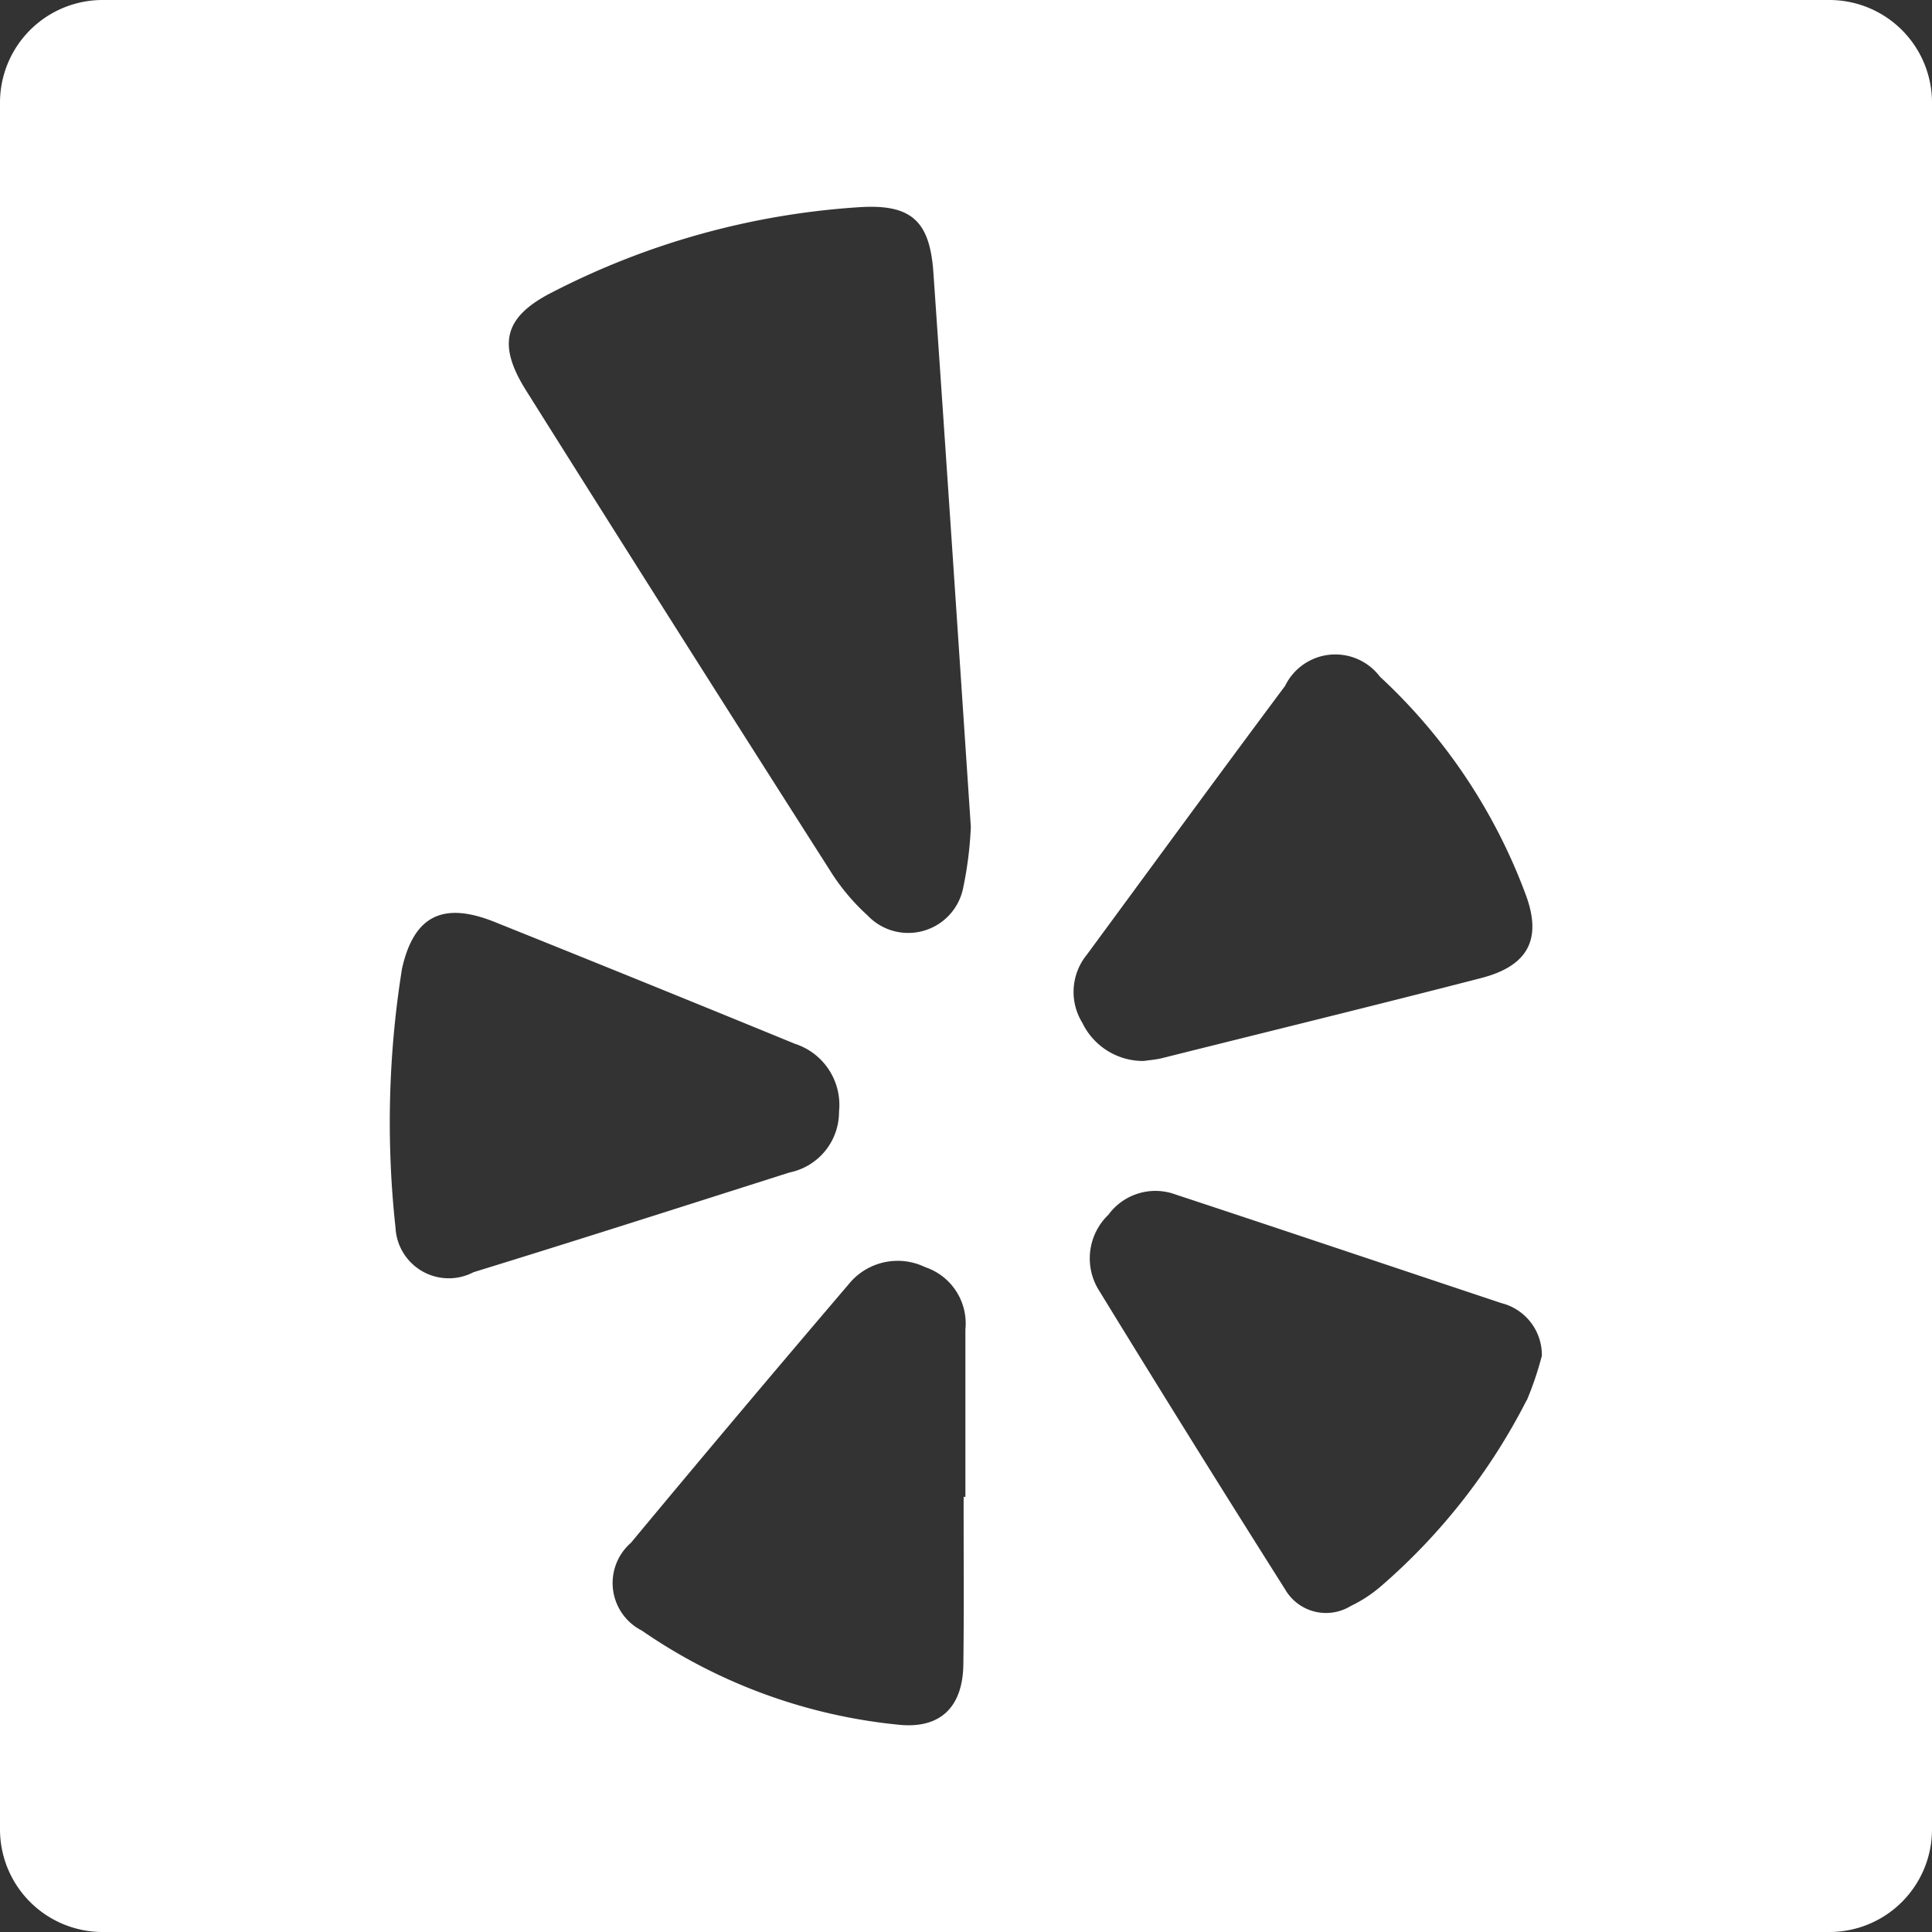
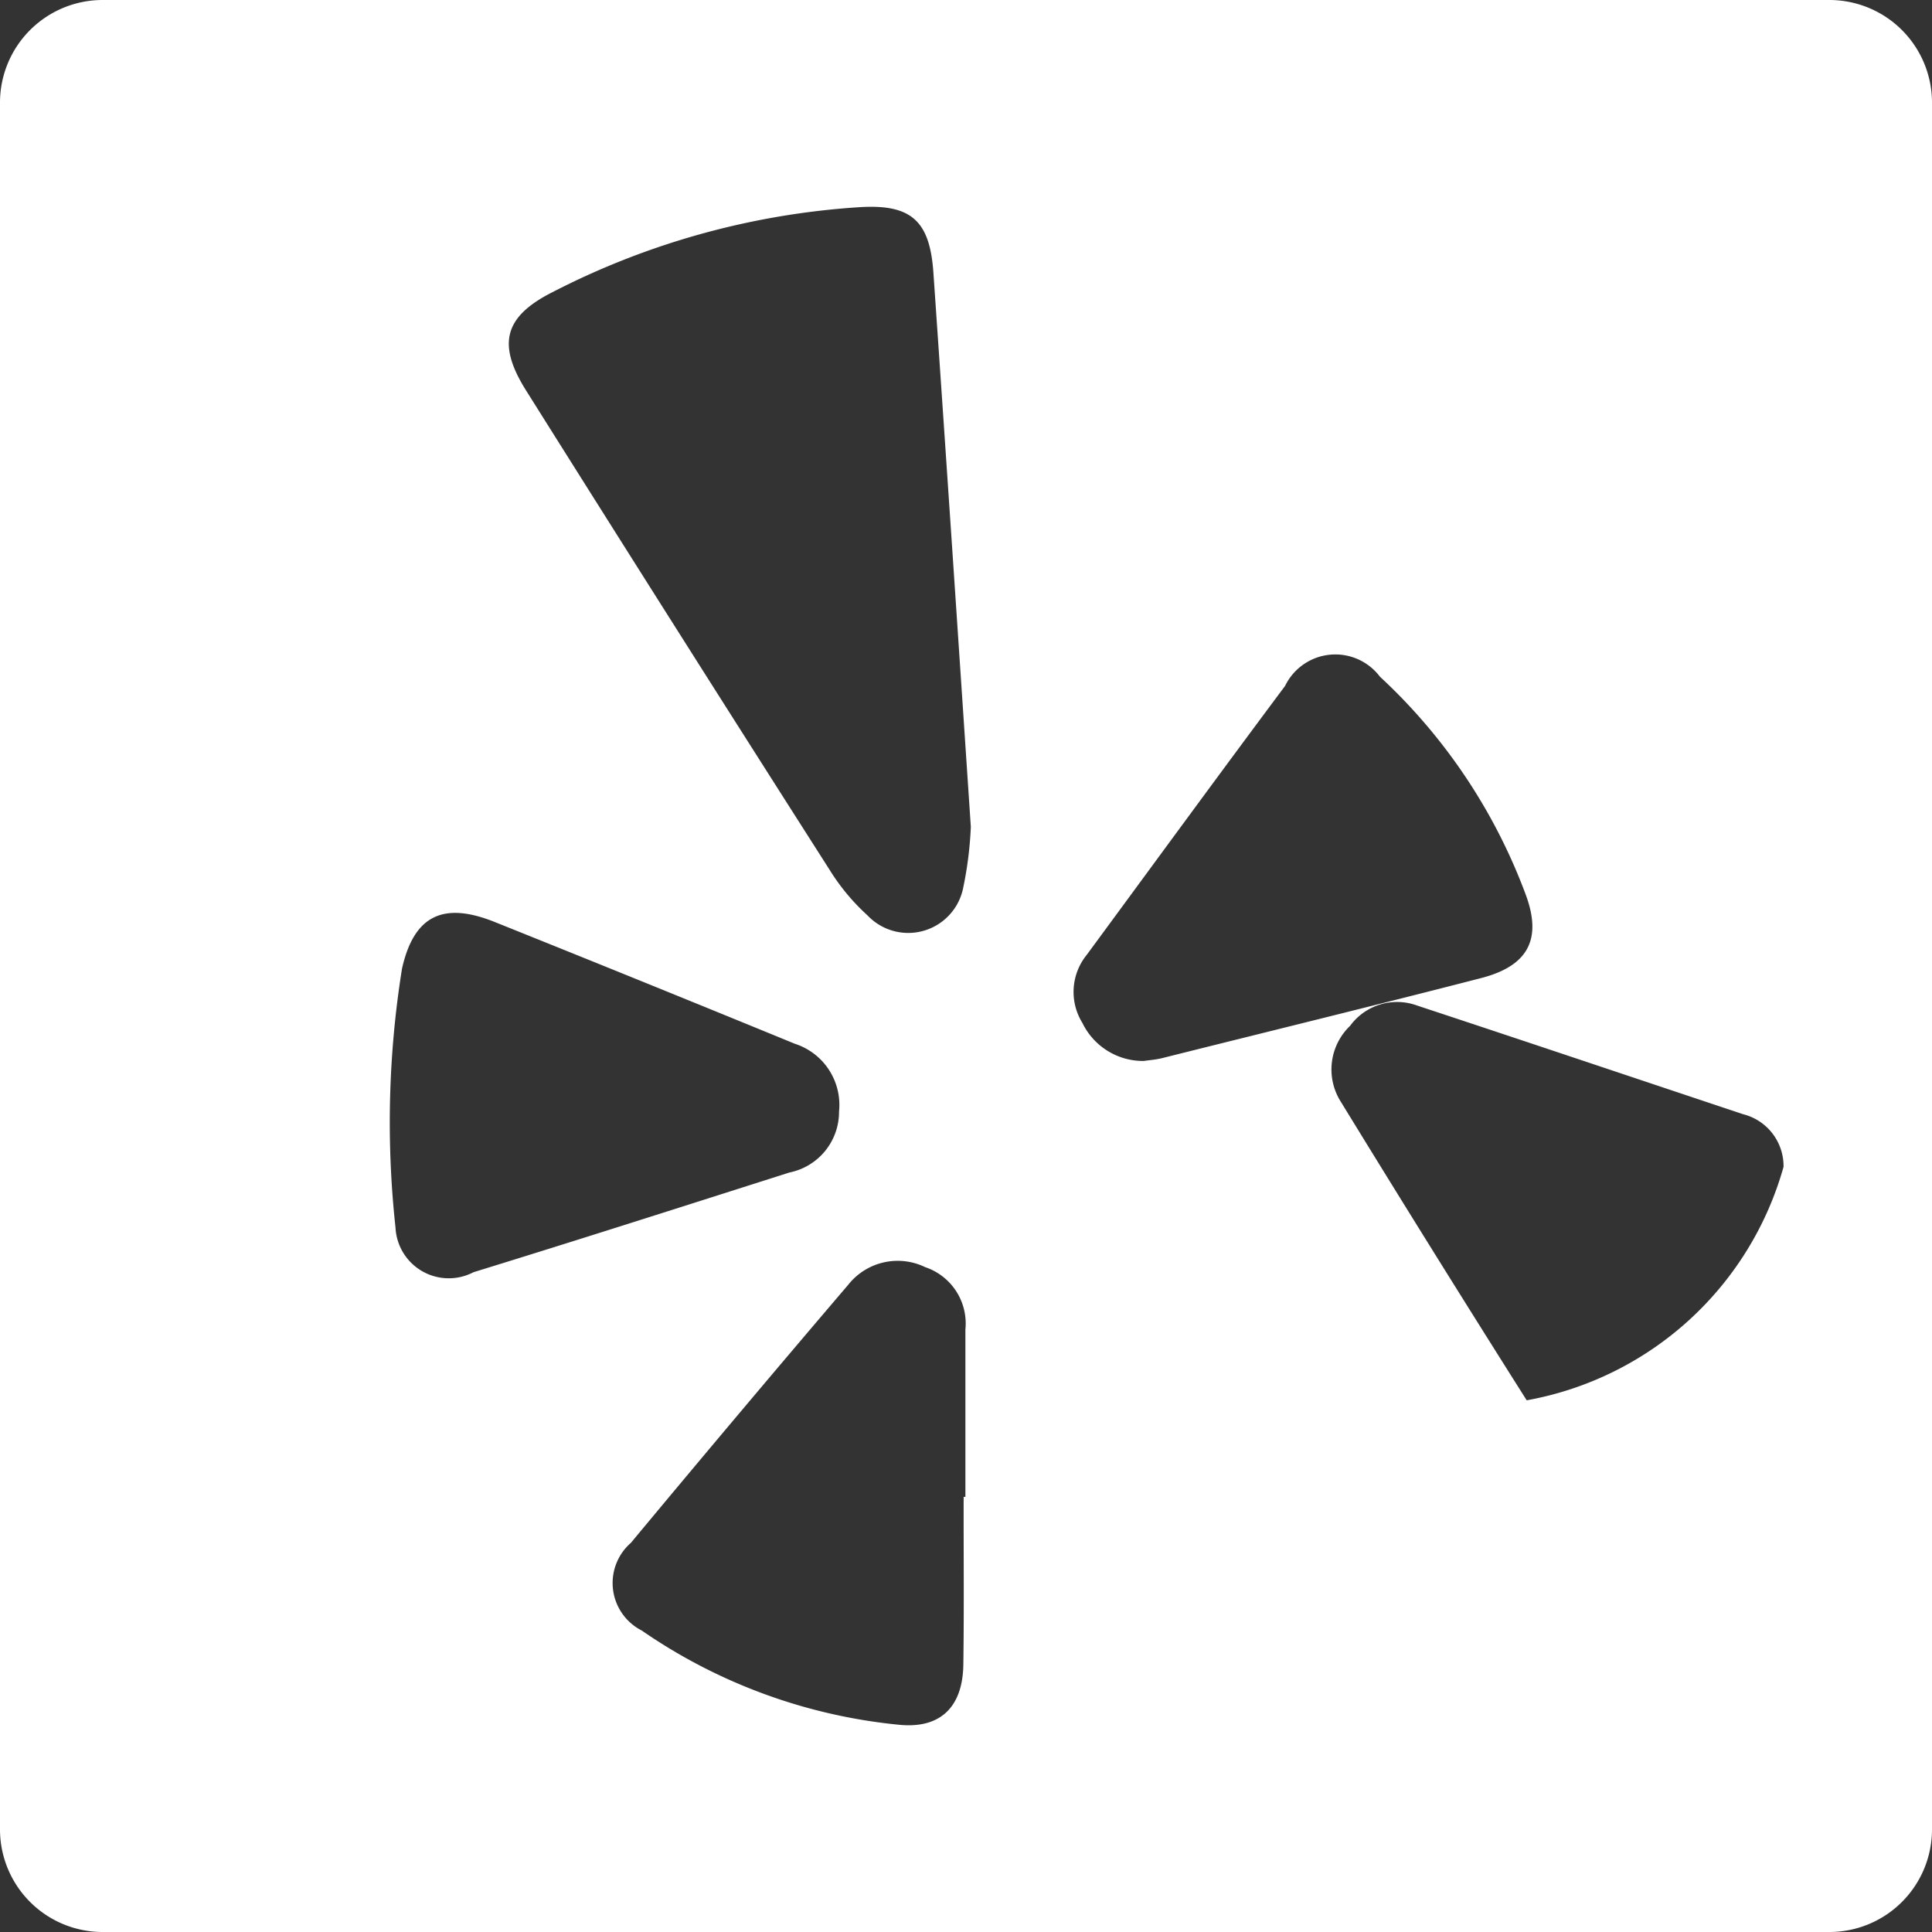
<svg xmlns="http://www.w3.org/2000/svg" width="32" height="32" viewBox="0 0 32 32">
  <rect x="0" y="0" width="32" height="32" fill="#333333" stroke="none" />
  <defs>
    <style>.a{fill:#fff;}</style>
  </defs>
  <g transform="translate(-10 -10)">
    <g transform="translate(10 10)">
-       <path class="a" d="M40.3,10H11.7A1.7,1.7,0,0,0,10,11.7V40.3A1.7,1.7,0,0,0,11.7,42H40.3A1.7,1.7,0,0,0,42,40.3V11.7A1.7,1.7,0,0,0,40.3,10ZM16.551,30.335a16.113,16.113,0,0,1,.108-4.294c.2-.888.692-1.107,1.532-.771q2.493,1,4.974,2.018a1.064,1.064,0,0,1,.732,1.123,1.024,1.024,0,0,1-.82,1.009c-1.744.555-3.488,1.114-5.235,1.652A.883.883,0,0,1,16.551,30.335Zm9.405,7.227c-.007.7-.369,1.074-1.061,1.006a9.041,9.041,0,0,1-4.265-1.561.883.883,0,0,1-.18-1.453q1.783-2.146,3.6-4.275a1.044,1.044,0,0,1,1.274-.291.984.984,0,0,1,.666,1.032c0,.924,0,1.848,0,2.773h-.029C25.959,35.714,25.969,36.638,25.956,37.562Zm0-12.87a.928.928,0,0,1-1.587.47,3.521,3.521,0,0,1-.63-.758q-2.523-3.953-5.019-7.926c-.483-.764-.385-1.225.425-1.636a12.891,12.891,0,0,1,5.1-1.411c.856-.052,1.156.235,1.215,1.084.209,3.024.411,6.048.62,9.18A6.164,6.164,0,0,1,25.956,24.692ZM28,25.815c1.094-1.486,2.181-2.975,3.285-4.454a.925.925,0,0,1,1.571-.153,9.351,9.351,0,0,1,2.413,3.605c.281.751.033,1.189-.741,1.388-1.76.454-3.524.885-5.284,1.326-.108.026-.216.033-.3.046a1.117,1.117,0,0,1-1.016-.63A.974.974,0,0,1,28,25.815Zm7.286,7.377a10.18,10.18,0,0,1-2.4,3.07,2.276,2.276,0,0,1-.516.34.783.783,0,0,1-1.087-.281q-1.568-2.479-3.1-4.98a1,1,0,0,1,.176-1.221.964.964,0,0,1,1.11-.336c1.8.594,3.6,1.2,5.4,1.8a.886.886,0,0,1,.669.872A5.415,5.415,0,0,1,35.289,33.193Z" transform="translate(-10 -10)" />
+       <path class="a" d="M40.3,10H11.7A1.7,1.7,0,0,0,10,11.7V40.3A1.7,1.7,0,0,0,11.7,42H40.3A1.7,1.7,0,0,0,42,40.3V11.7A1.7,1.7,0,0,0,40.3,10ZM16.551,30.335a16.113,16.113,0,0,1,.108-4.294c.2-.888.692-1.107,1.532-.771q2.493,1,4.974,2.018a1.064,1.064,0,0,1,.732,1.123,1.024,1.024,0,0,1-.82,1.009c-1.744.555-3.488,1.114-5.235,1.652A.883.883,0,0,1,16.551,30.335Zm9.405,7.227c-.007.7-.369,1.074-1.061,1.006a9.041,9.041,0,0,1-4.265-1.561.883.883,0,0,1-.18-1.453q1.783-2.146,3.6-4.275a1.044,1.044,0,0,1,1.274-.291.984.984,0,0,1,.666,1.032c0,.924,0,1.848,0,2.773h-.029C25.959,35.714,25.969,36.638,25.956,37.562Zm0-12.87a.928.928,0,0,1-1.587.47,3.521,3.521,0,0,1-.63-.758q-2.523-3.953-5.019-7.926c-.483-.764-.385-1.225.425-1.636a12.891,12.891,0,0,1,5.1-1.411c.856-.052,1.156.235,1.215,1.084.209,3.024.411,6.048.62,9.18A6.164,6.164,0,0,1,25.956,24.692ZM28,25.815c1.094-1.486,2.181-2.975,3.285-4.454a.925.925,0,0,1,1.571-.153,9.351,9.351,0,0,1,2.413,3.605c.281.751.033,1.189-.741,1.388-1.76.454-3.524.885-5.284,1.326-.108.026-.216.033-.3.046a1.117,1.117,0,0,1-1.016-.63A.974.974,0,0,1,28,25.815Zm7.286,7.377q-1.568-2.479-3.1-4.98a1,1,0,0,1,.176-1.221.964.964,0,0,1,1.11-.336c1.8.594,3.6,1.2,5.4,1.8a.886.886,0,0,1,.669.872A5.415,5.415,0,0,1,35.289,33.193Z" transform="translate(-10 -10)" />
    </g>
  </g>
</svg>